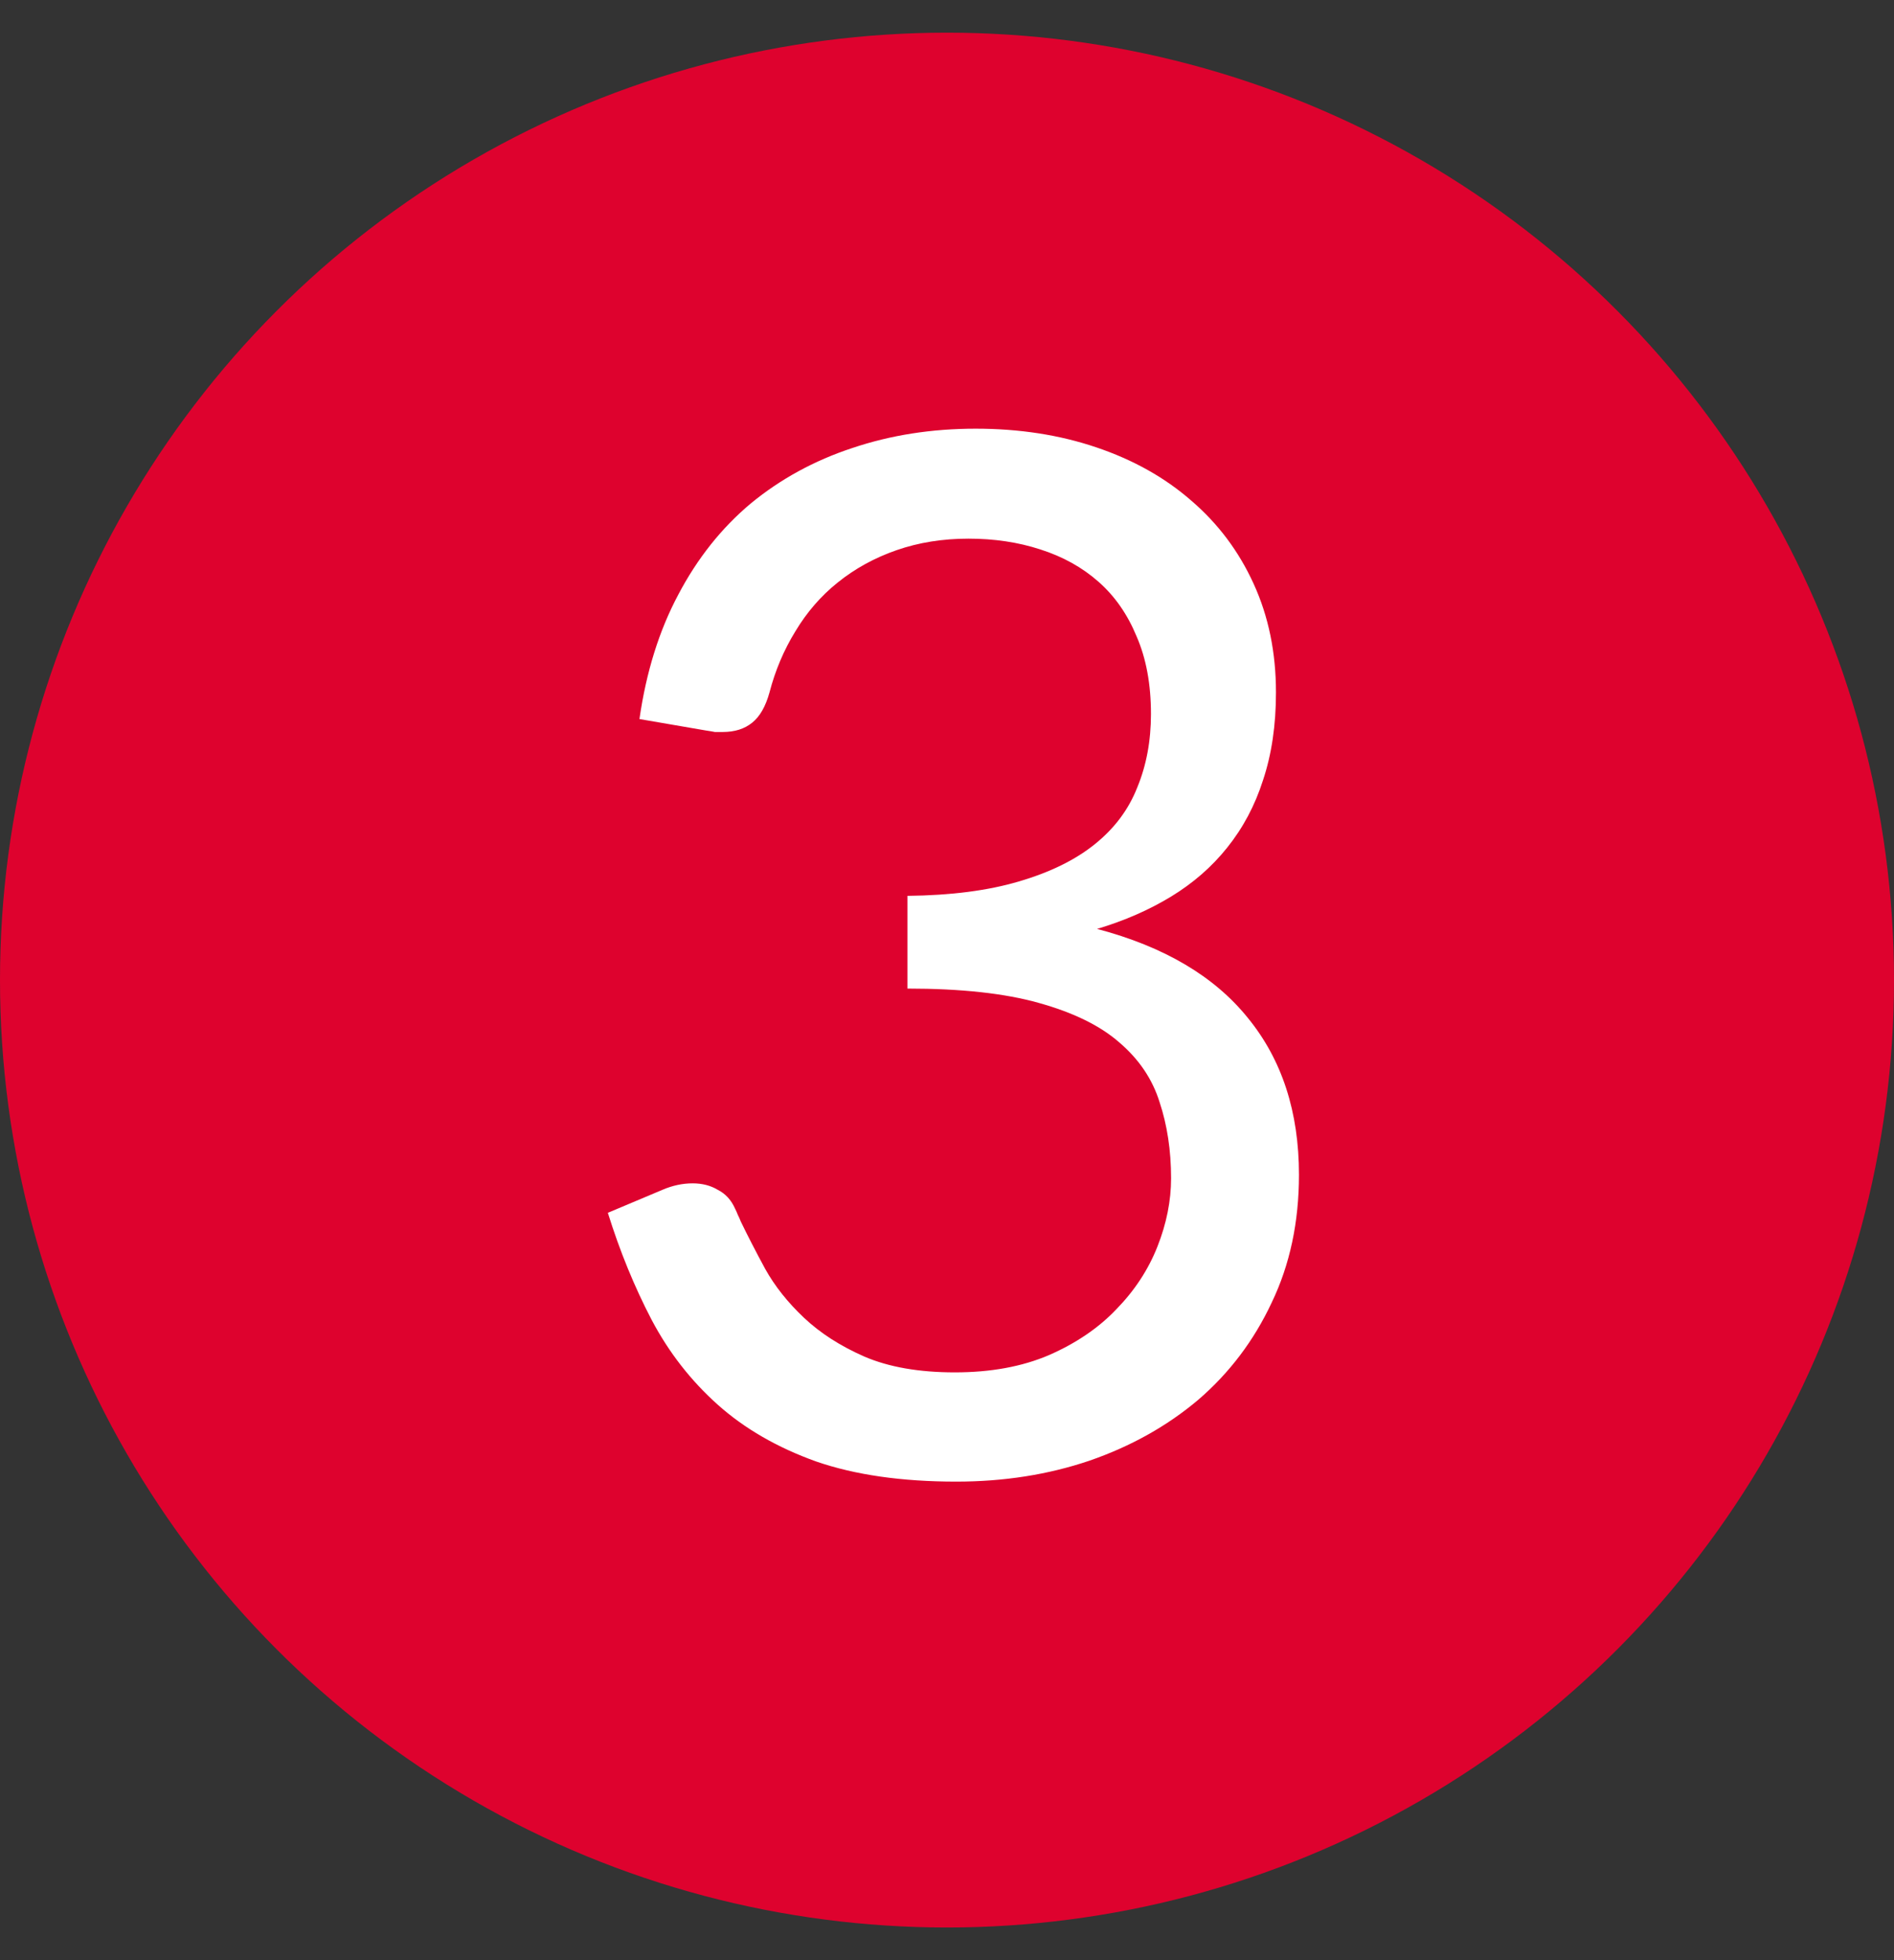
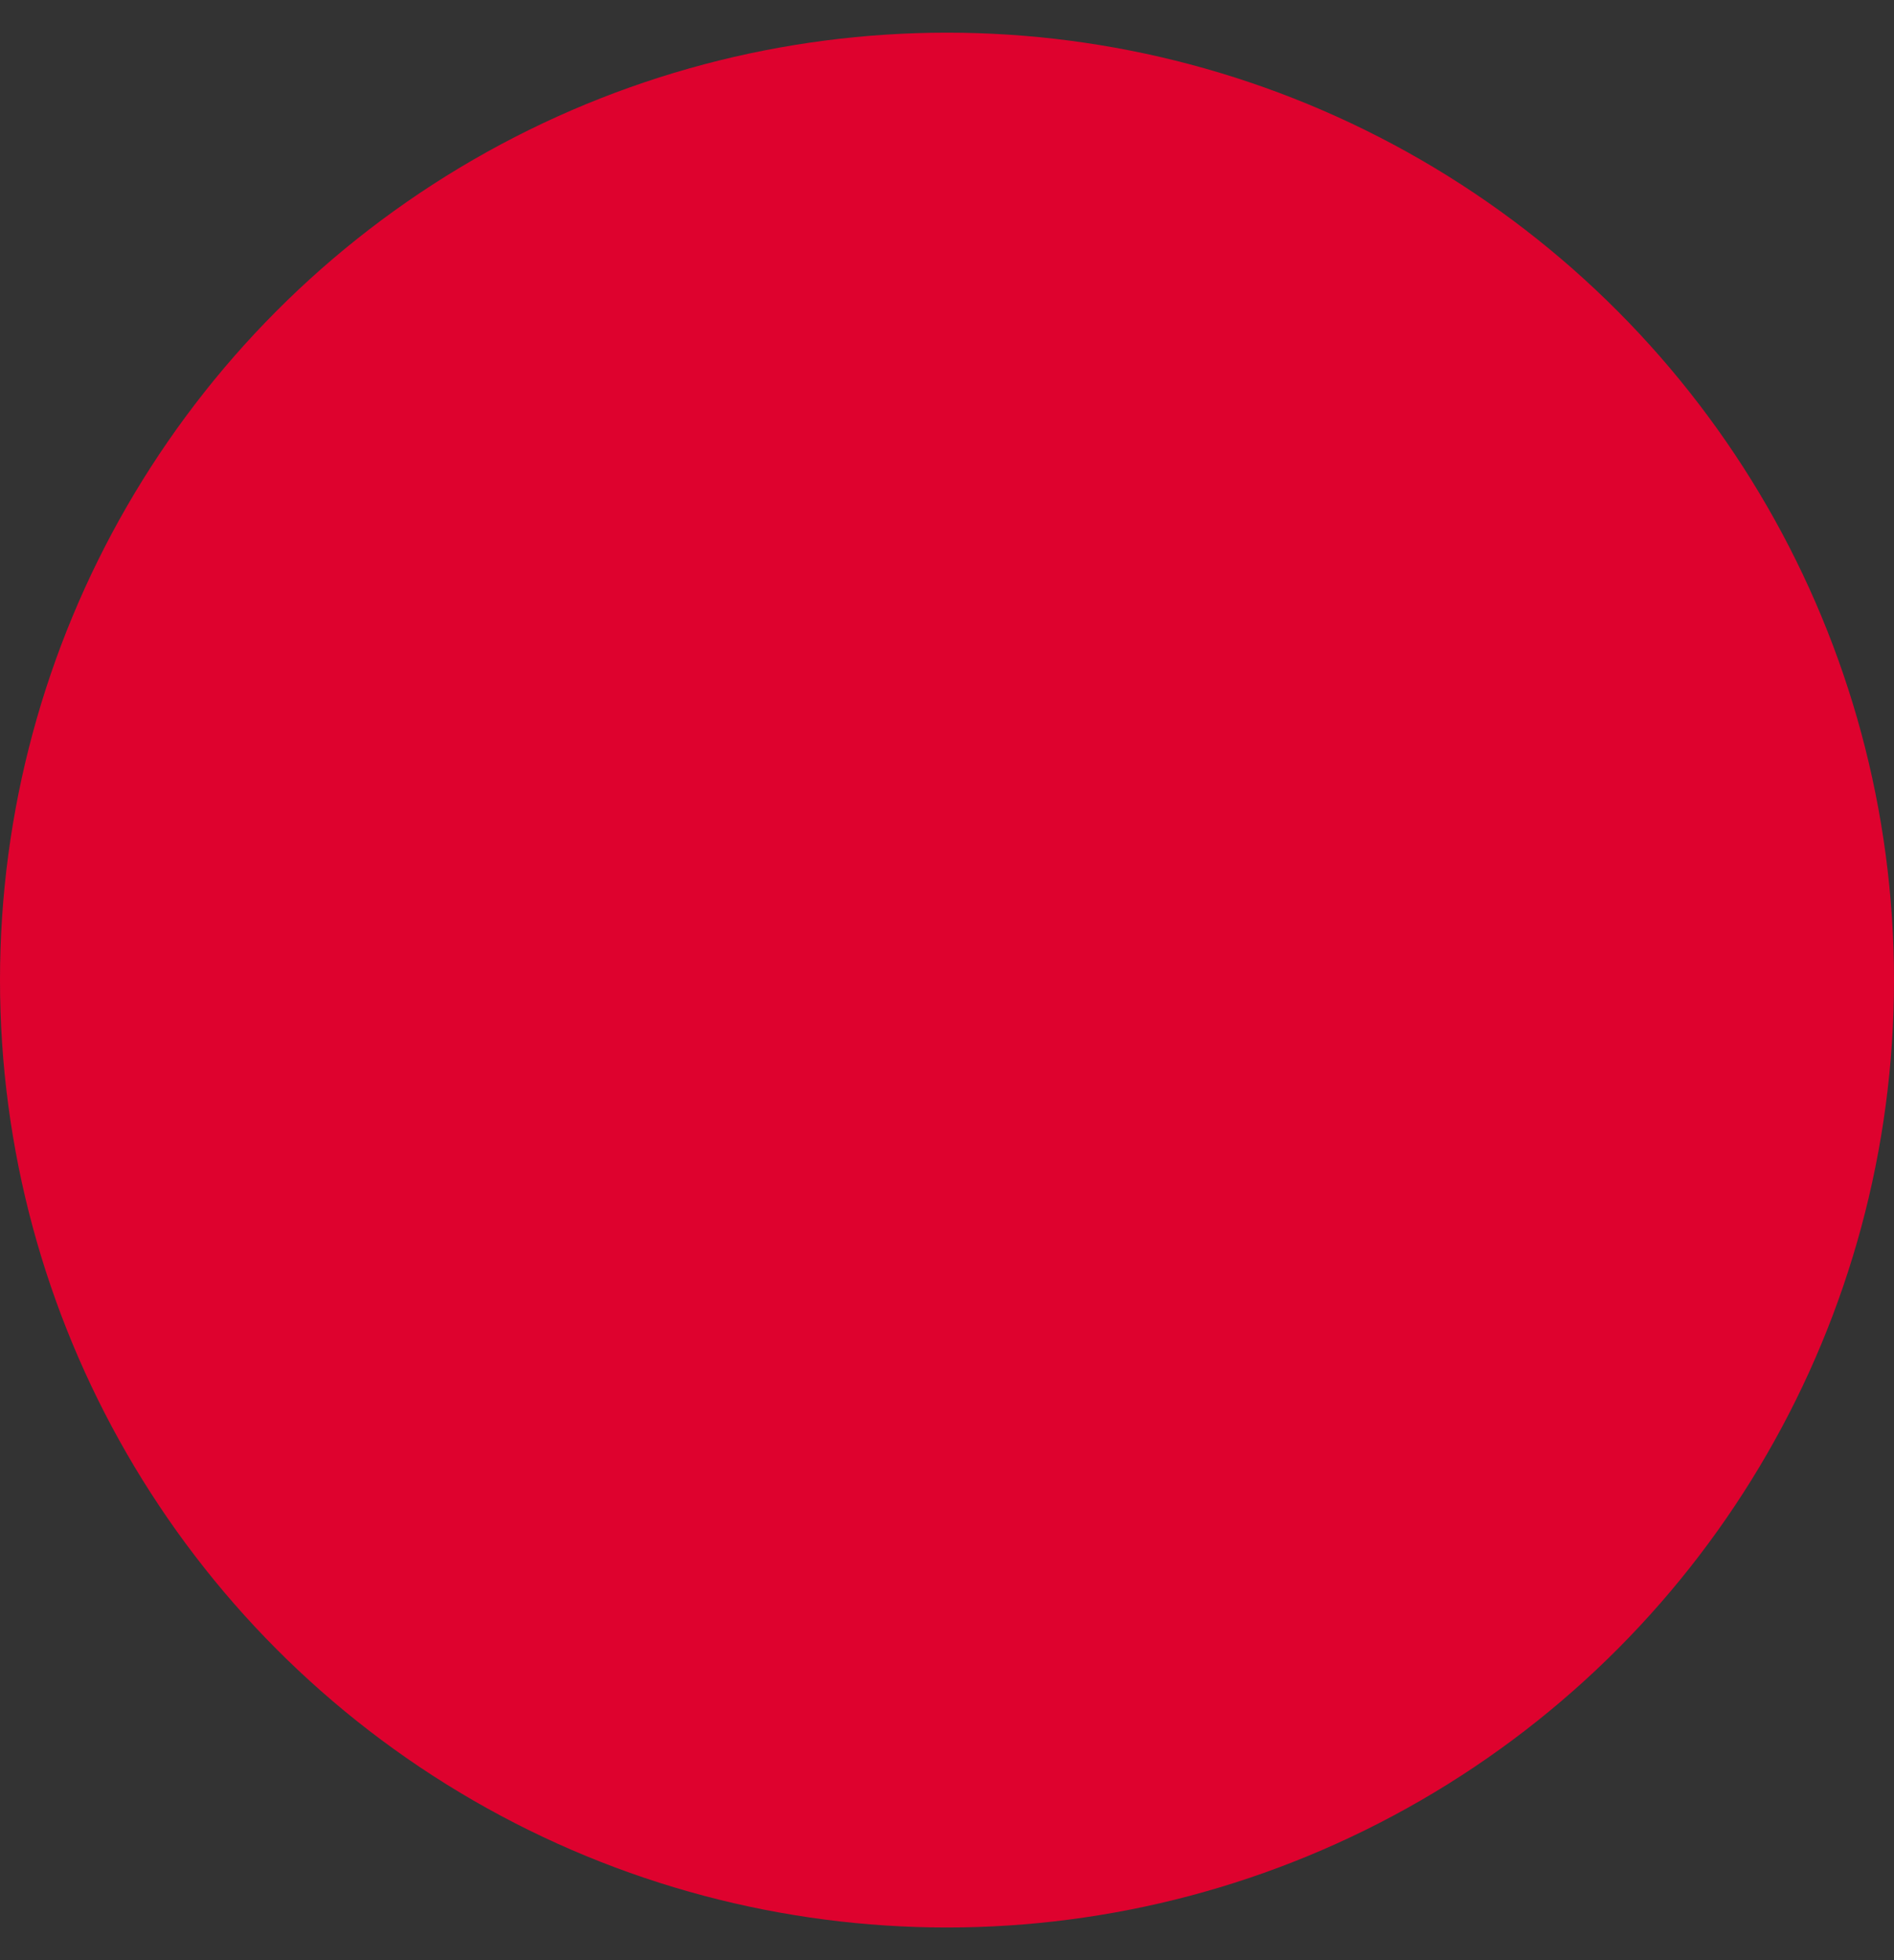
<svg xmlns="http://www.w3.org/2000/svg" width="29" height="30" viewBox="0 0 29 30" fill="none">
  <rect x="0" y="0" width="29" height="30" fill="#333333" stroke="none" />
  <circle cx="14.5" cy="15" r="14.5" fill="#DE022E" />
-   <path d="M14.939 6.561C15.607 6.561 16.223 6.656 16.787 6.847C17.352 7.038 17.836 7.309 18.239 7.661C18.65 8.013 18.969 8.438 19.196 8.937C19.424 9.436 19.537 9.989 19.537 10.598C19.537 11.097 19.471 11.544 19.339 11.94C19.215 12.329 19.031 12.673 18.789 12.974C18.555 13.267 18.268 13.517 17.931 13.722C17.594 13.927 17.216 14.092 16.798 14.217C17.825 14.488 18.595 14.943 19.108 15.581C19.629 16.219 19.889 17.018 19.889 17.979C19.889 18.705 19.75 19.358 19.471 19.937C19.2 20.516 18.826 21.011 18.349 21.422C17.872 21.825 17.315 22.137 16.677 22.357C16.047 22.57 15.368 22.676 14.642 22.676C13.806 22.676 13.091 22.573 12.497 22.368C11.903 22.155 11.401 21.866 10.99 21.499C10.579 21.132 10.242 20.7 9.978 20.201C9.714 19.695 9.49 19.149 9.307 18.562L10.143 18.21C10.297 18.144 10.451 18.111 10.605 18.111C10.752 18.111 10.88 18.144 10.99 18.21C11.107 18.269 11.195 18.364 11.254 18.496C11.269 18.525 11.284 18.558 11.298 18.595C11.313 18.624 11.328 18.657 11.342 18.694C11.445 18.907 11.569 19.149 11.716 19.42C11.863 19.684 12.061 19.933 12.31 20.168C12.559 20.403 12.867 20.601 13.234 20.762C13.608 20.923 14.07 21.004 14.62 21.004C15.17 21.004 15.65 20.916 16.061 20.74C16.479 20.557 16.824 20.322 17.095 20.036C17.374 19.75 17.583 19.431 17.722 19.079C17.861 18.727 17.931 18.379 17.931 18.034C17.931 17.609 17.872 17.22 17.755 16.868C17.645 16.516 17.44 16.212 17.139 15.955C16.846 15.698 16.435 15.497 15.907 15.35C15.386 15.203 14.716 15.13 13.894 15.13V13.711C14.562 13.704 15.13 13.63 15.599 13.491C16.076 13.352 16.465 13.161 16.765 12.919C17.066 12.677 17.282 12.387 17.414 12.05C17.553 11.713 17.623 11.339 17.623 10.928C17.623 10.473 17.55 10.077 17.403 9.74C17.264 9.403 17.07 9.124 16.82 8.904C16.571 8.684 16.274 8.519 15.929 8.409C15.592 8.299 15.225 8.244 14.829 8.244C14.433 8.244 14.066 8.303 13.729 8.42C13.392 8.537 13.091 8.702 12.827 8.915C12.57 9.12 12.354 9.37 12.178 9.663C12.002 9.949 11.87 10.261 11.782 10.598C11.723 10.811 11.636 10.965 11.518 11.06C11.401 11.155 11.251 11.203 11.067 11.203C11.03 11.203 10.99 11.203 10.946 11.203C10.909 11.196 10.866 11.188 10.814 11.181L9.791 11.005C9.894 10.286 10.092 9.652 10.385 9.102C10.678 8.545 11.049 8.079 11.496 7.705C11.951 7.331 12.468 7.049 13.047 6.858C13.634 6.66 14.264 6.561 14.939 6.561Z" fill="white" />
</svg>